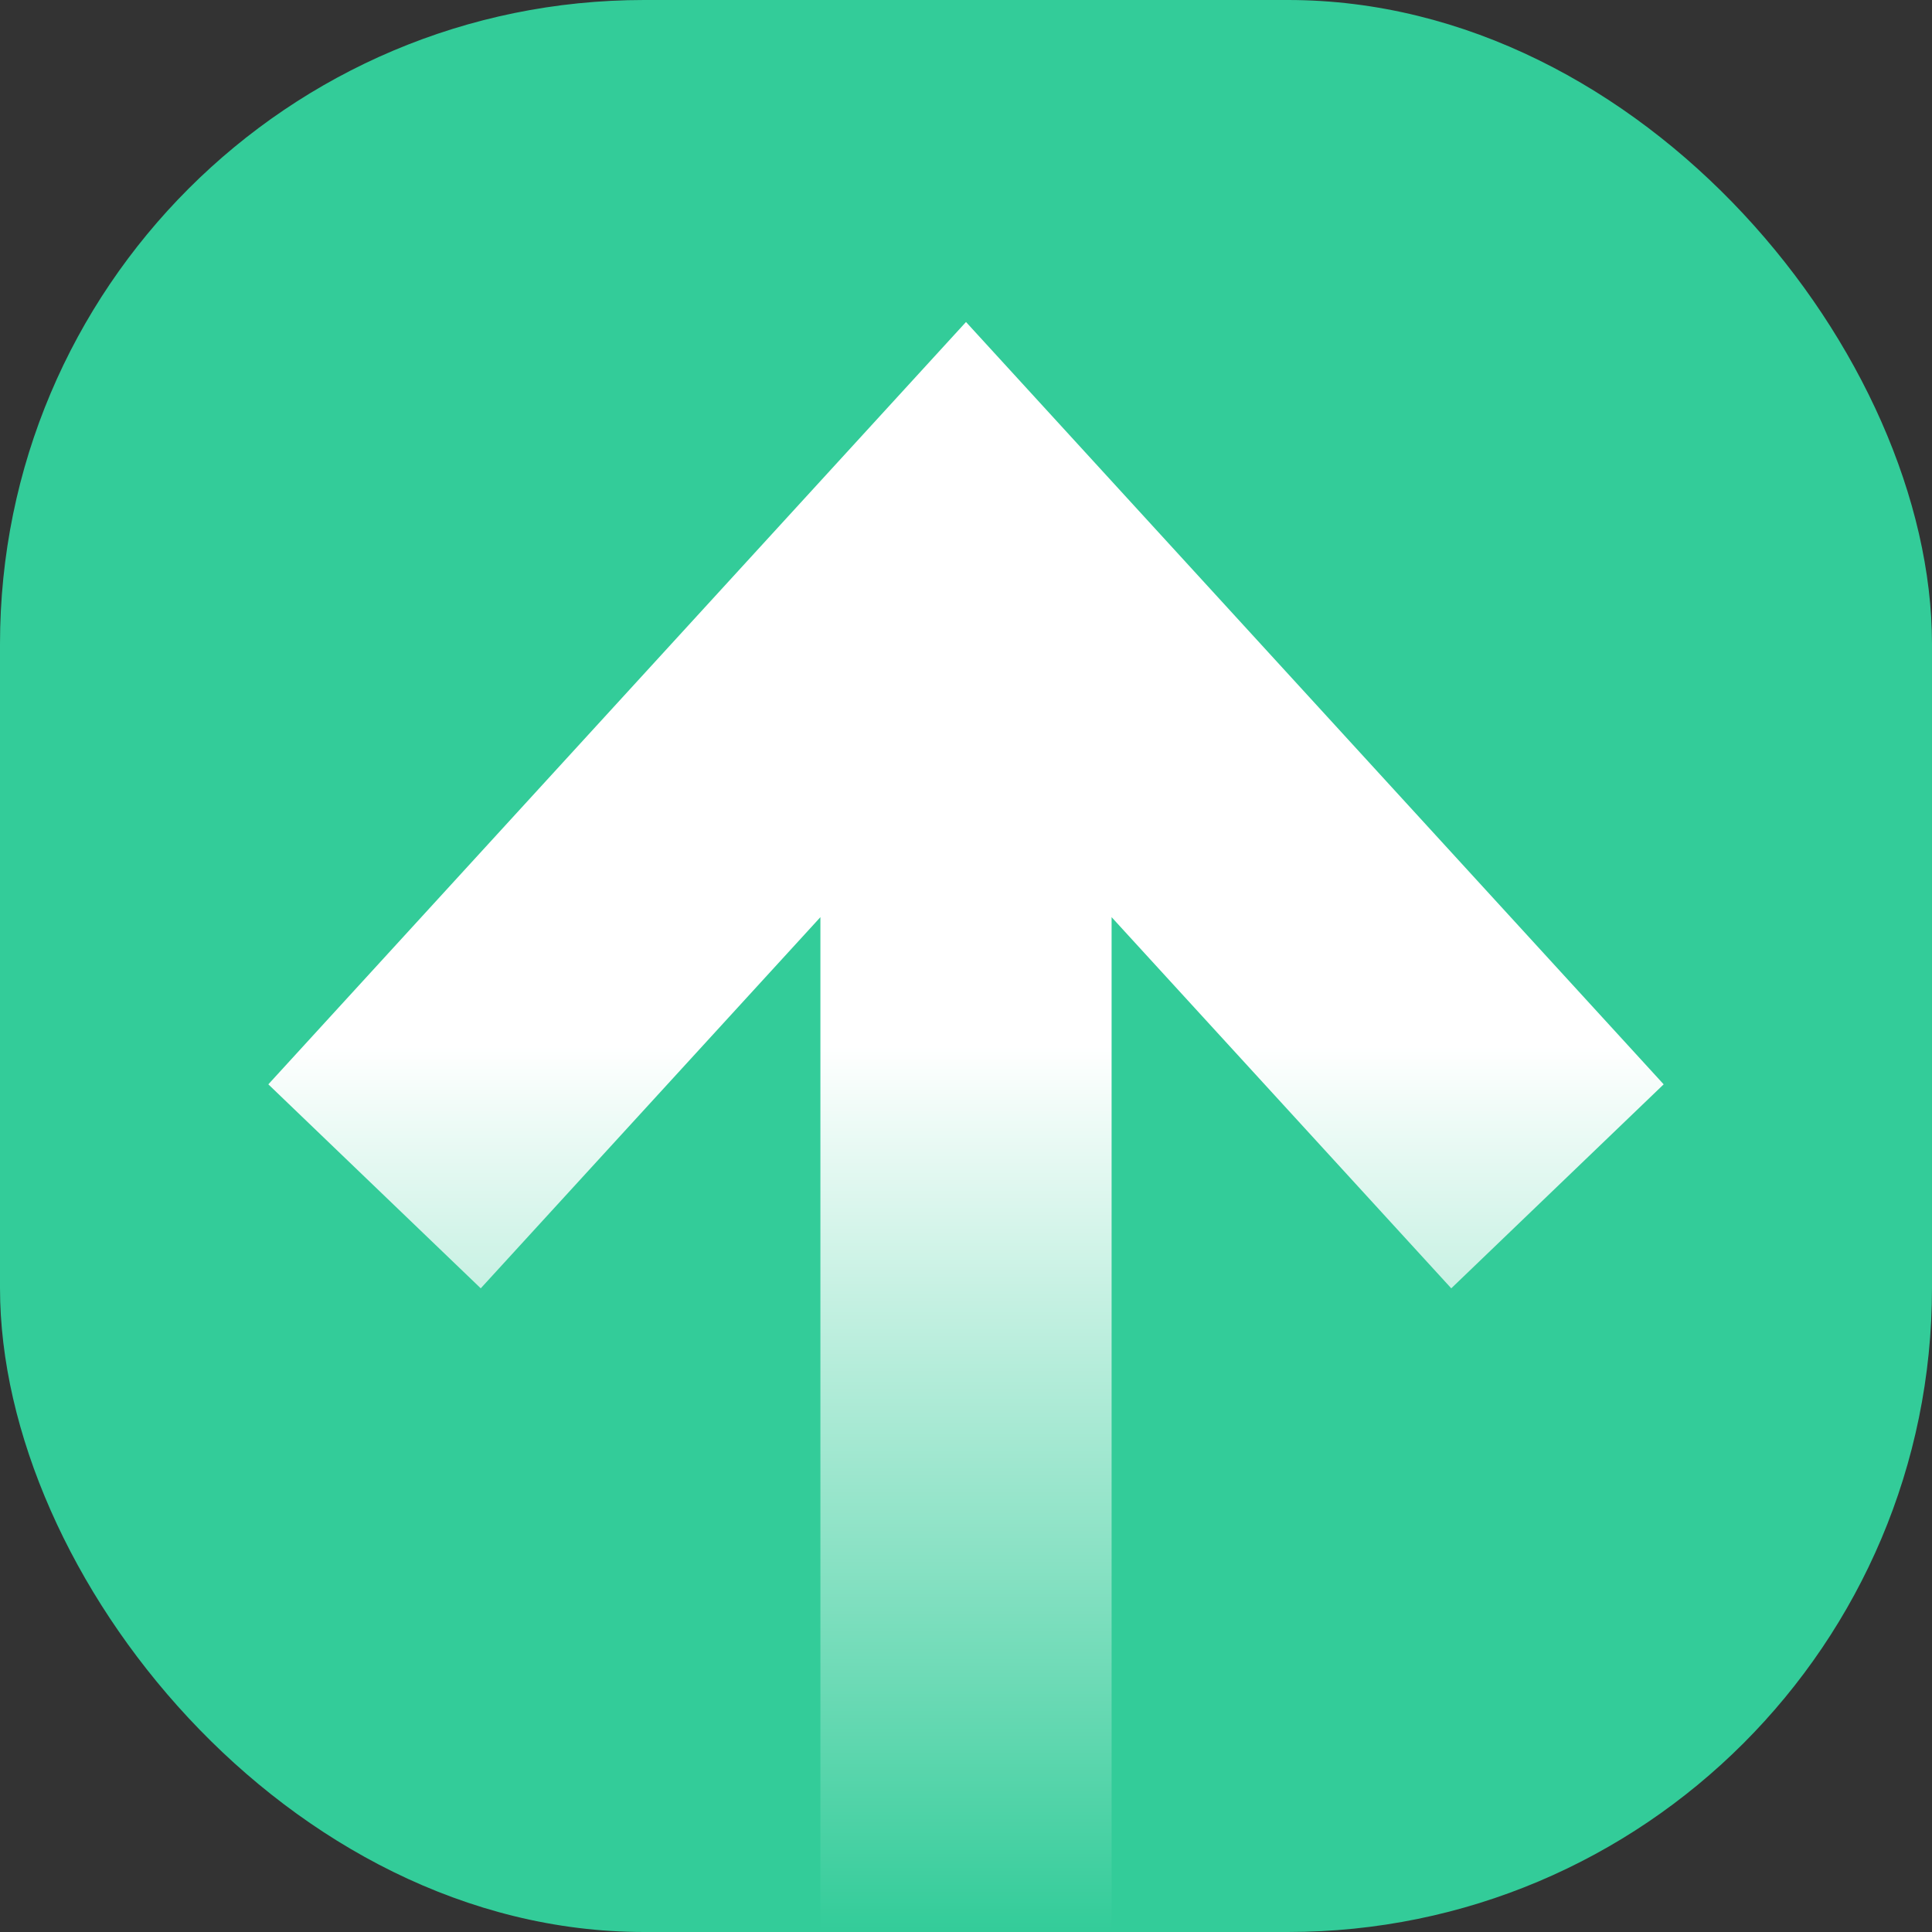
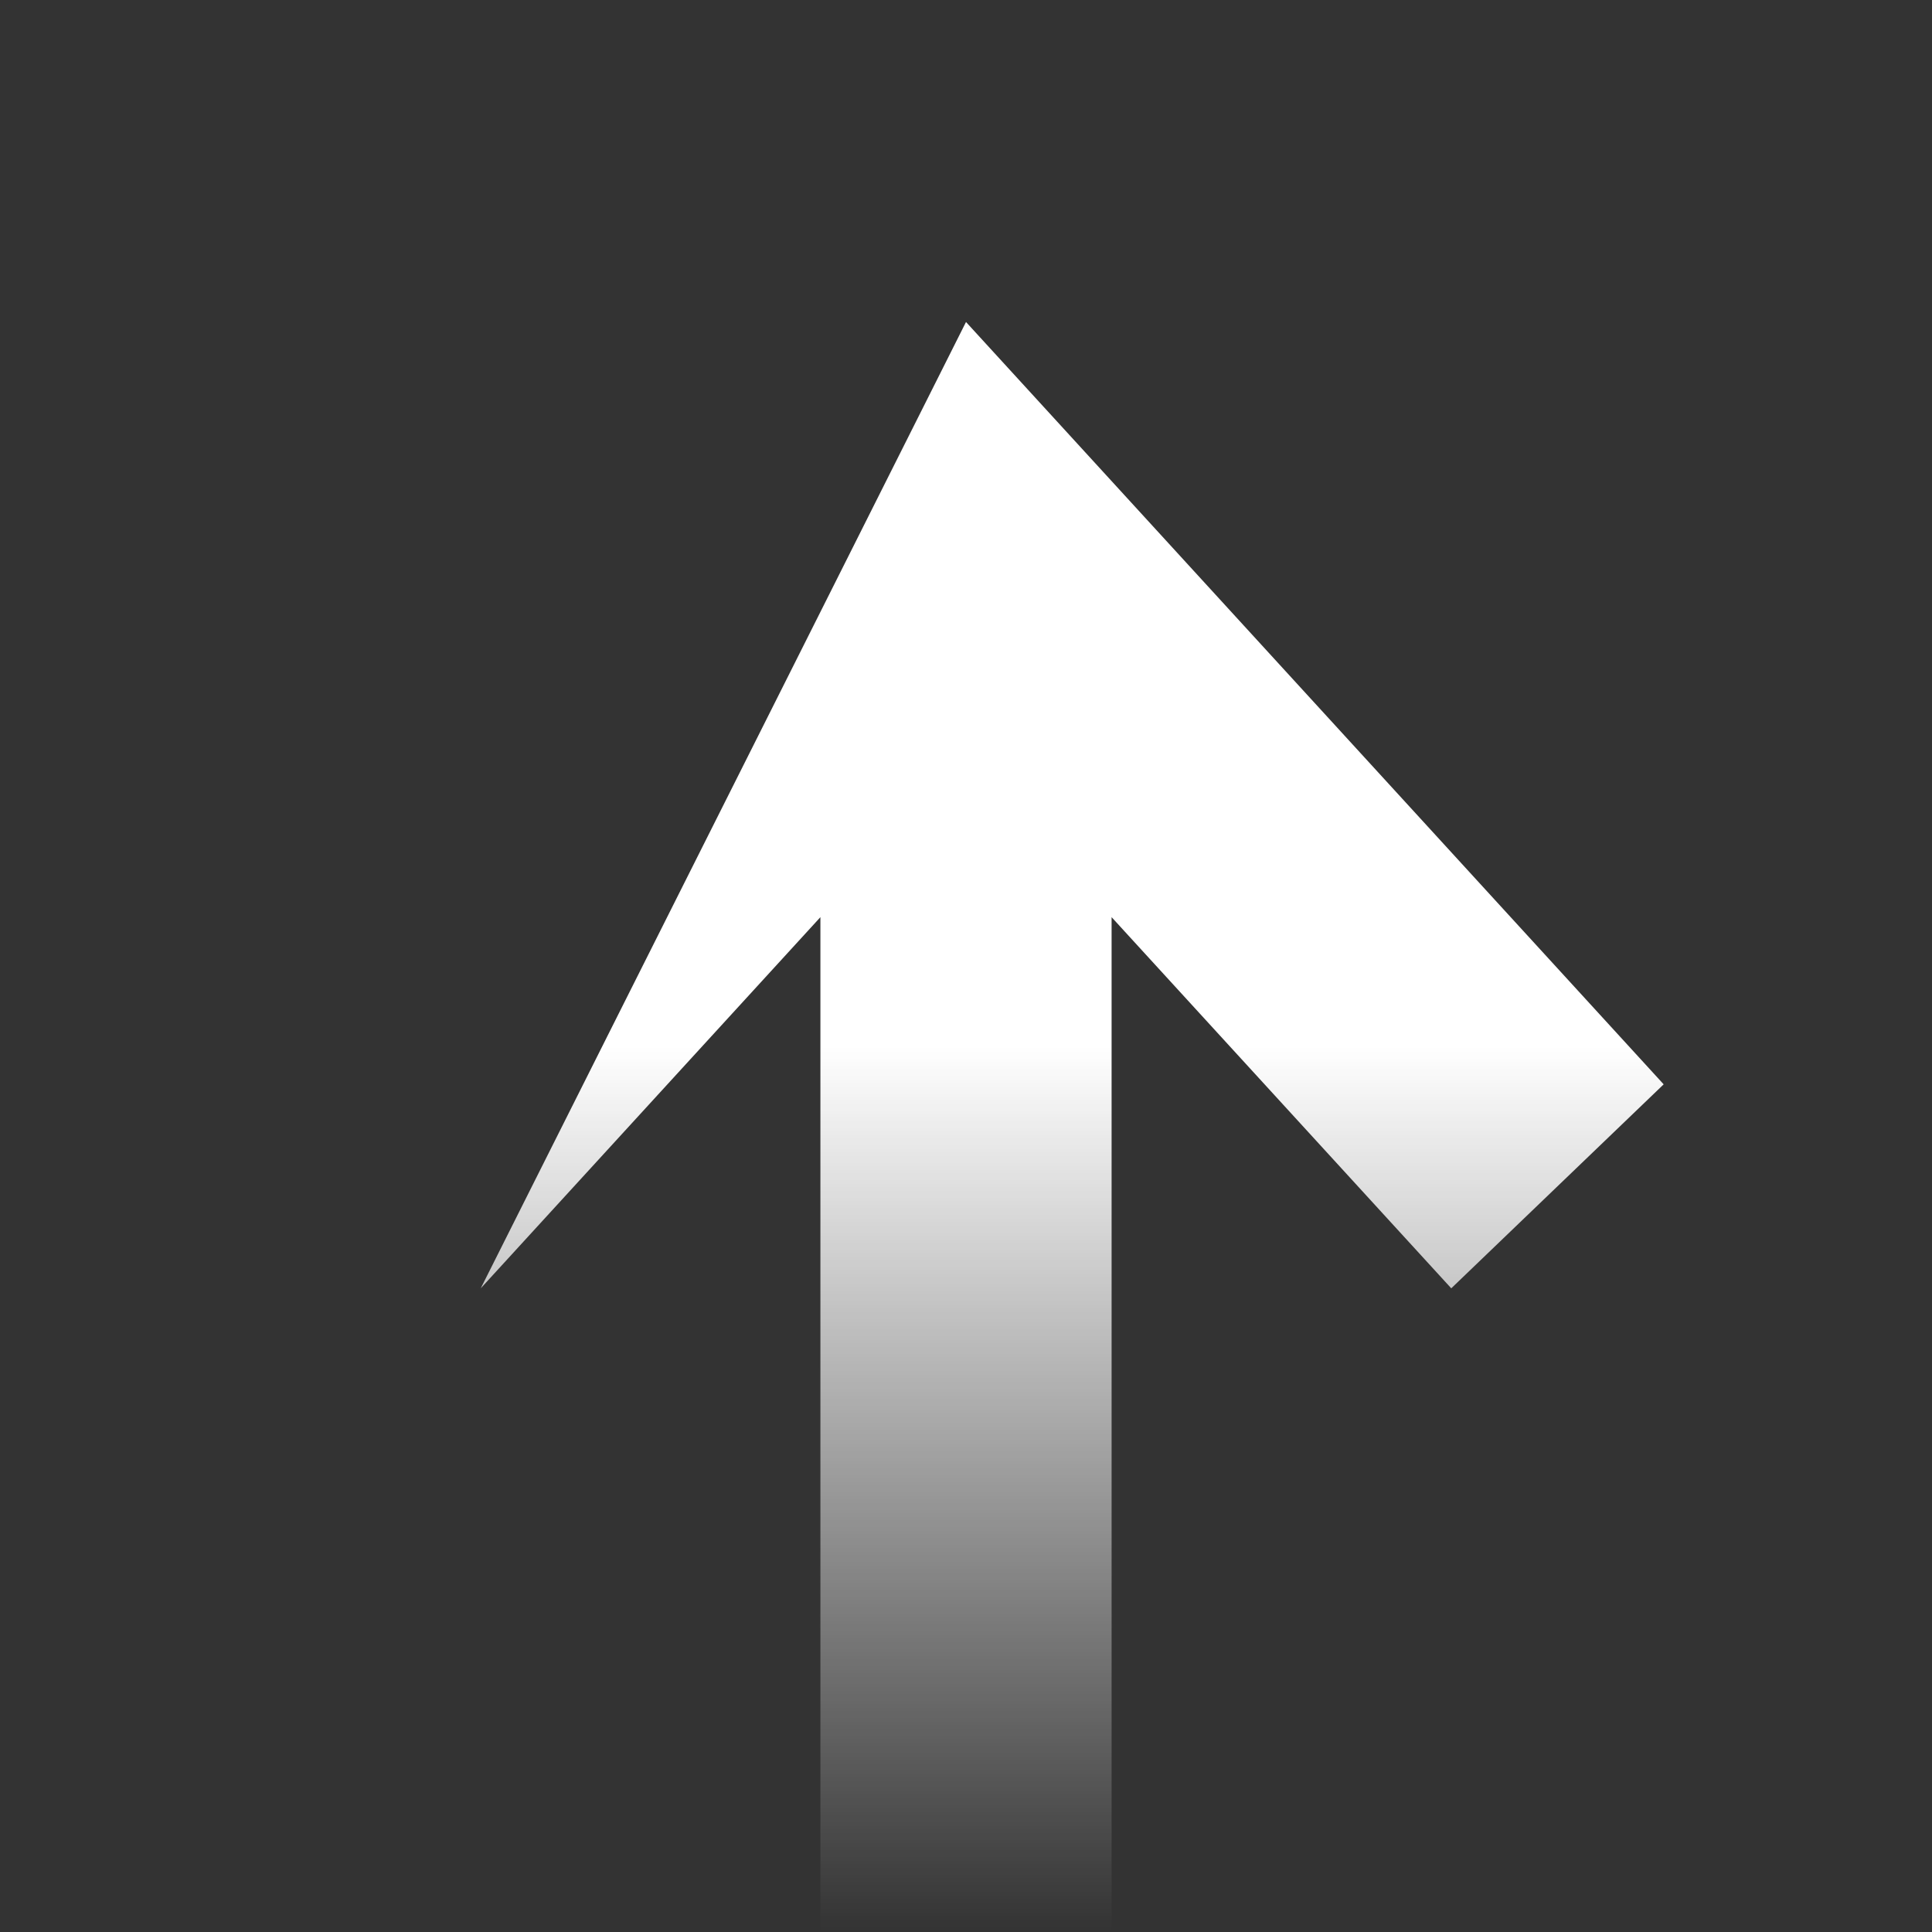
<svg xmlns="http://www.w3.org/2000/svg" width="36" height="36" viewBox="0 0 36 36" fill="none">
  <rect x="0" y="0" width="36" height="36" fill="#333333" stroke="none" />
-   <rect width="36" height="36" rx="12" fill="#33CC99" />
-   <path fill-rule="evenodd" clip-rule="evenodd" d="M18 6L31 20.205L27.042 24.006L20.713 17.09L20.713 36H15.287V17.09L8.958 24.006L5 20.205L18 6Z" fill="url(#paint0_linear_3392_3447)" />
+   <path fill-rule="evenodd" clip-rule="evenodd" d="M18 6L31 20.205L27.042 24.006L20.713 17.09L20.713 36H15.287V17.09L8.958 24.006L18 6Z" fill="url(#paint0_linear_3392_3447)" />
  <defs>
    <linearGradient id="paint0_linear_3392_3447" x1="18" y1="19.5" x2="18" y2="36" gradientUnits="userSpaceOnUse">
      <stop stop-color="white" />
      <stop offset="1" stop-color="white" stop-opacity="0" />
    </linearGradient>
  </defs>
</svg>